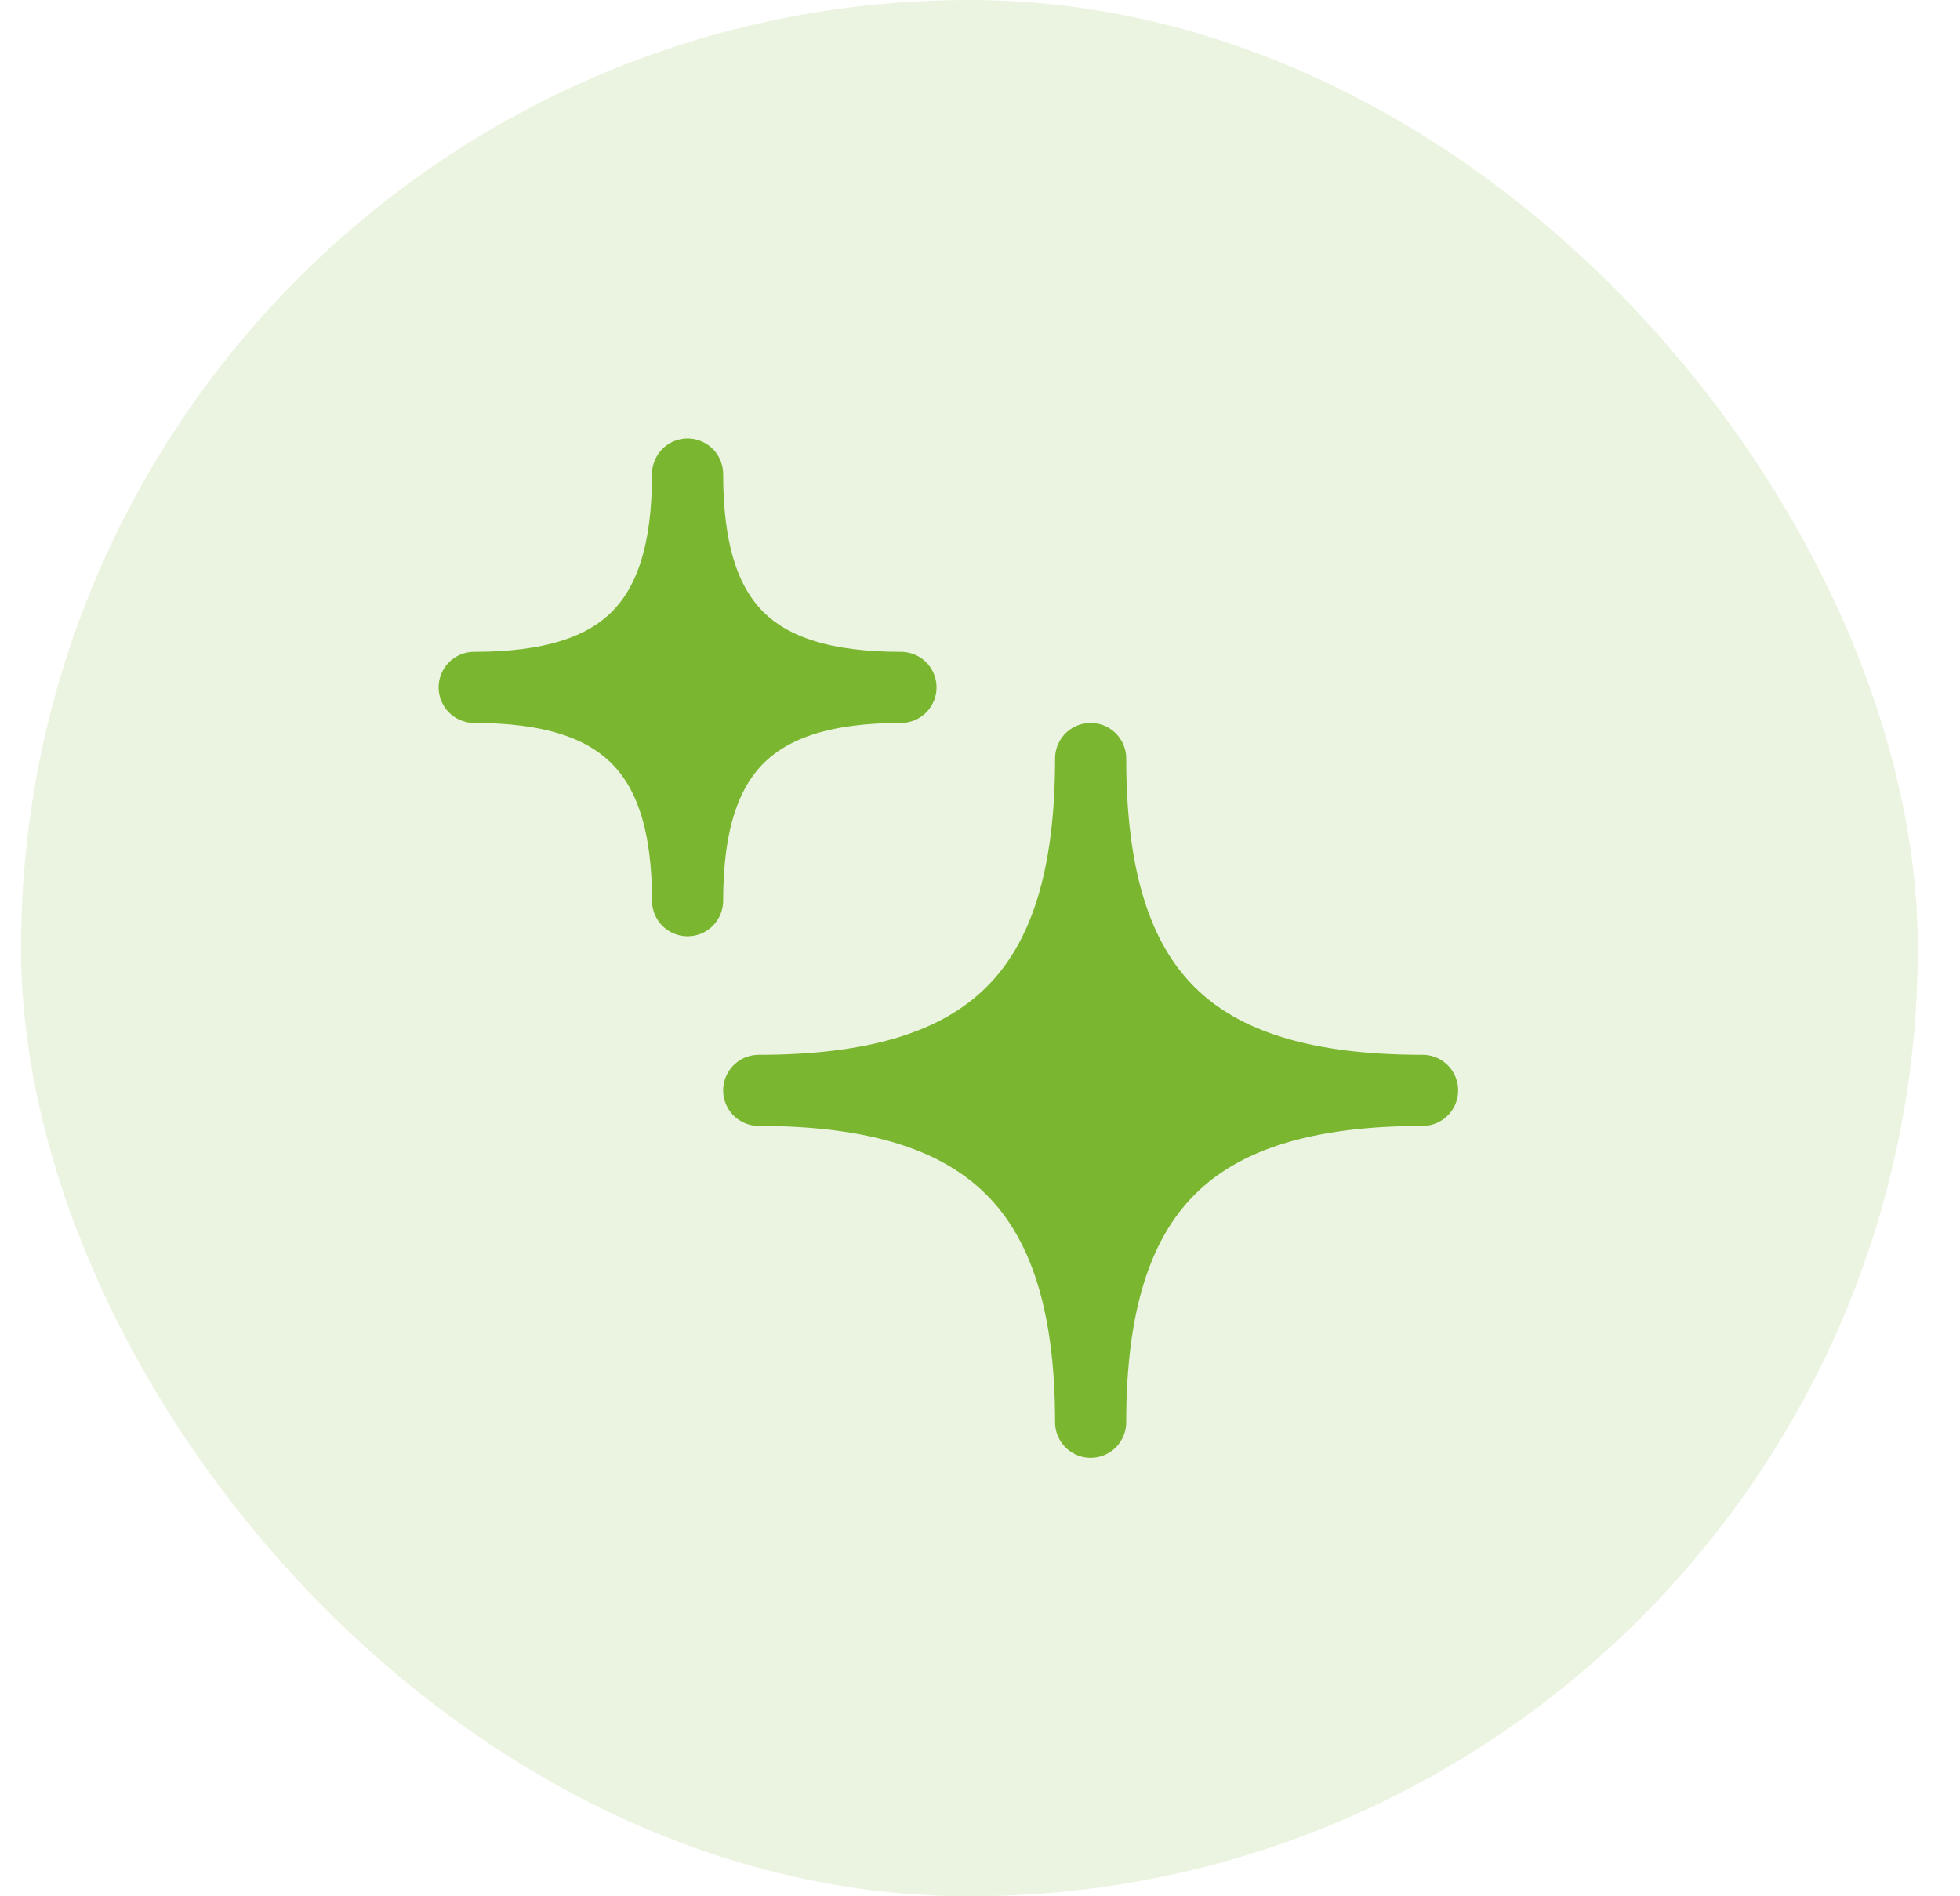
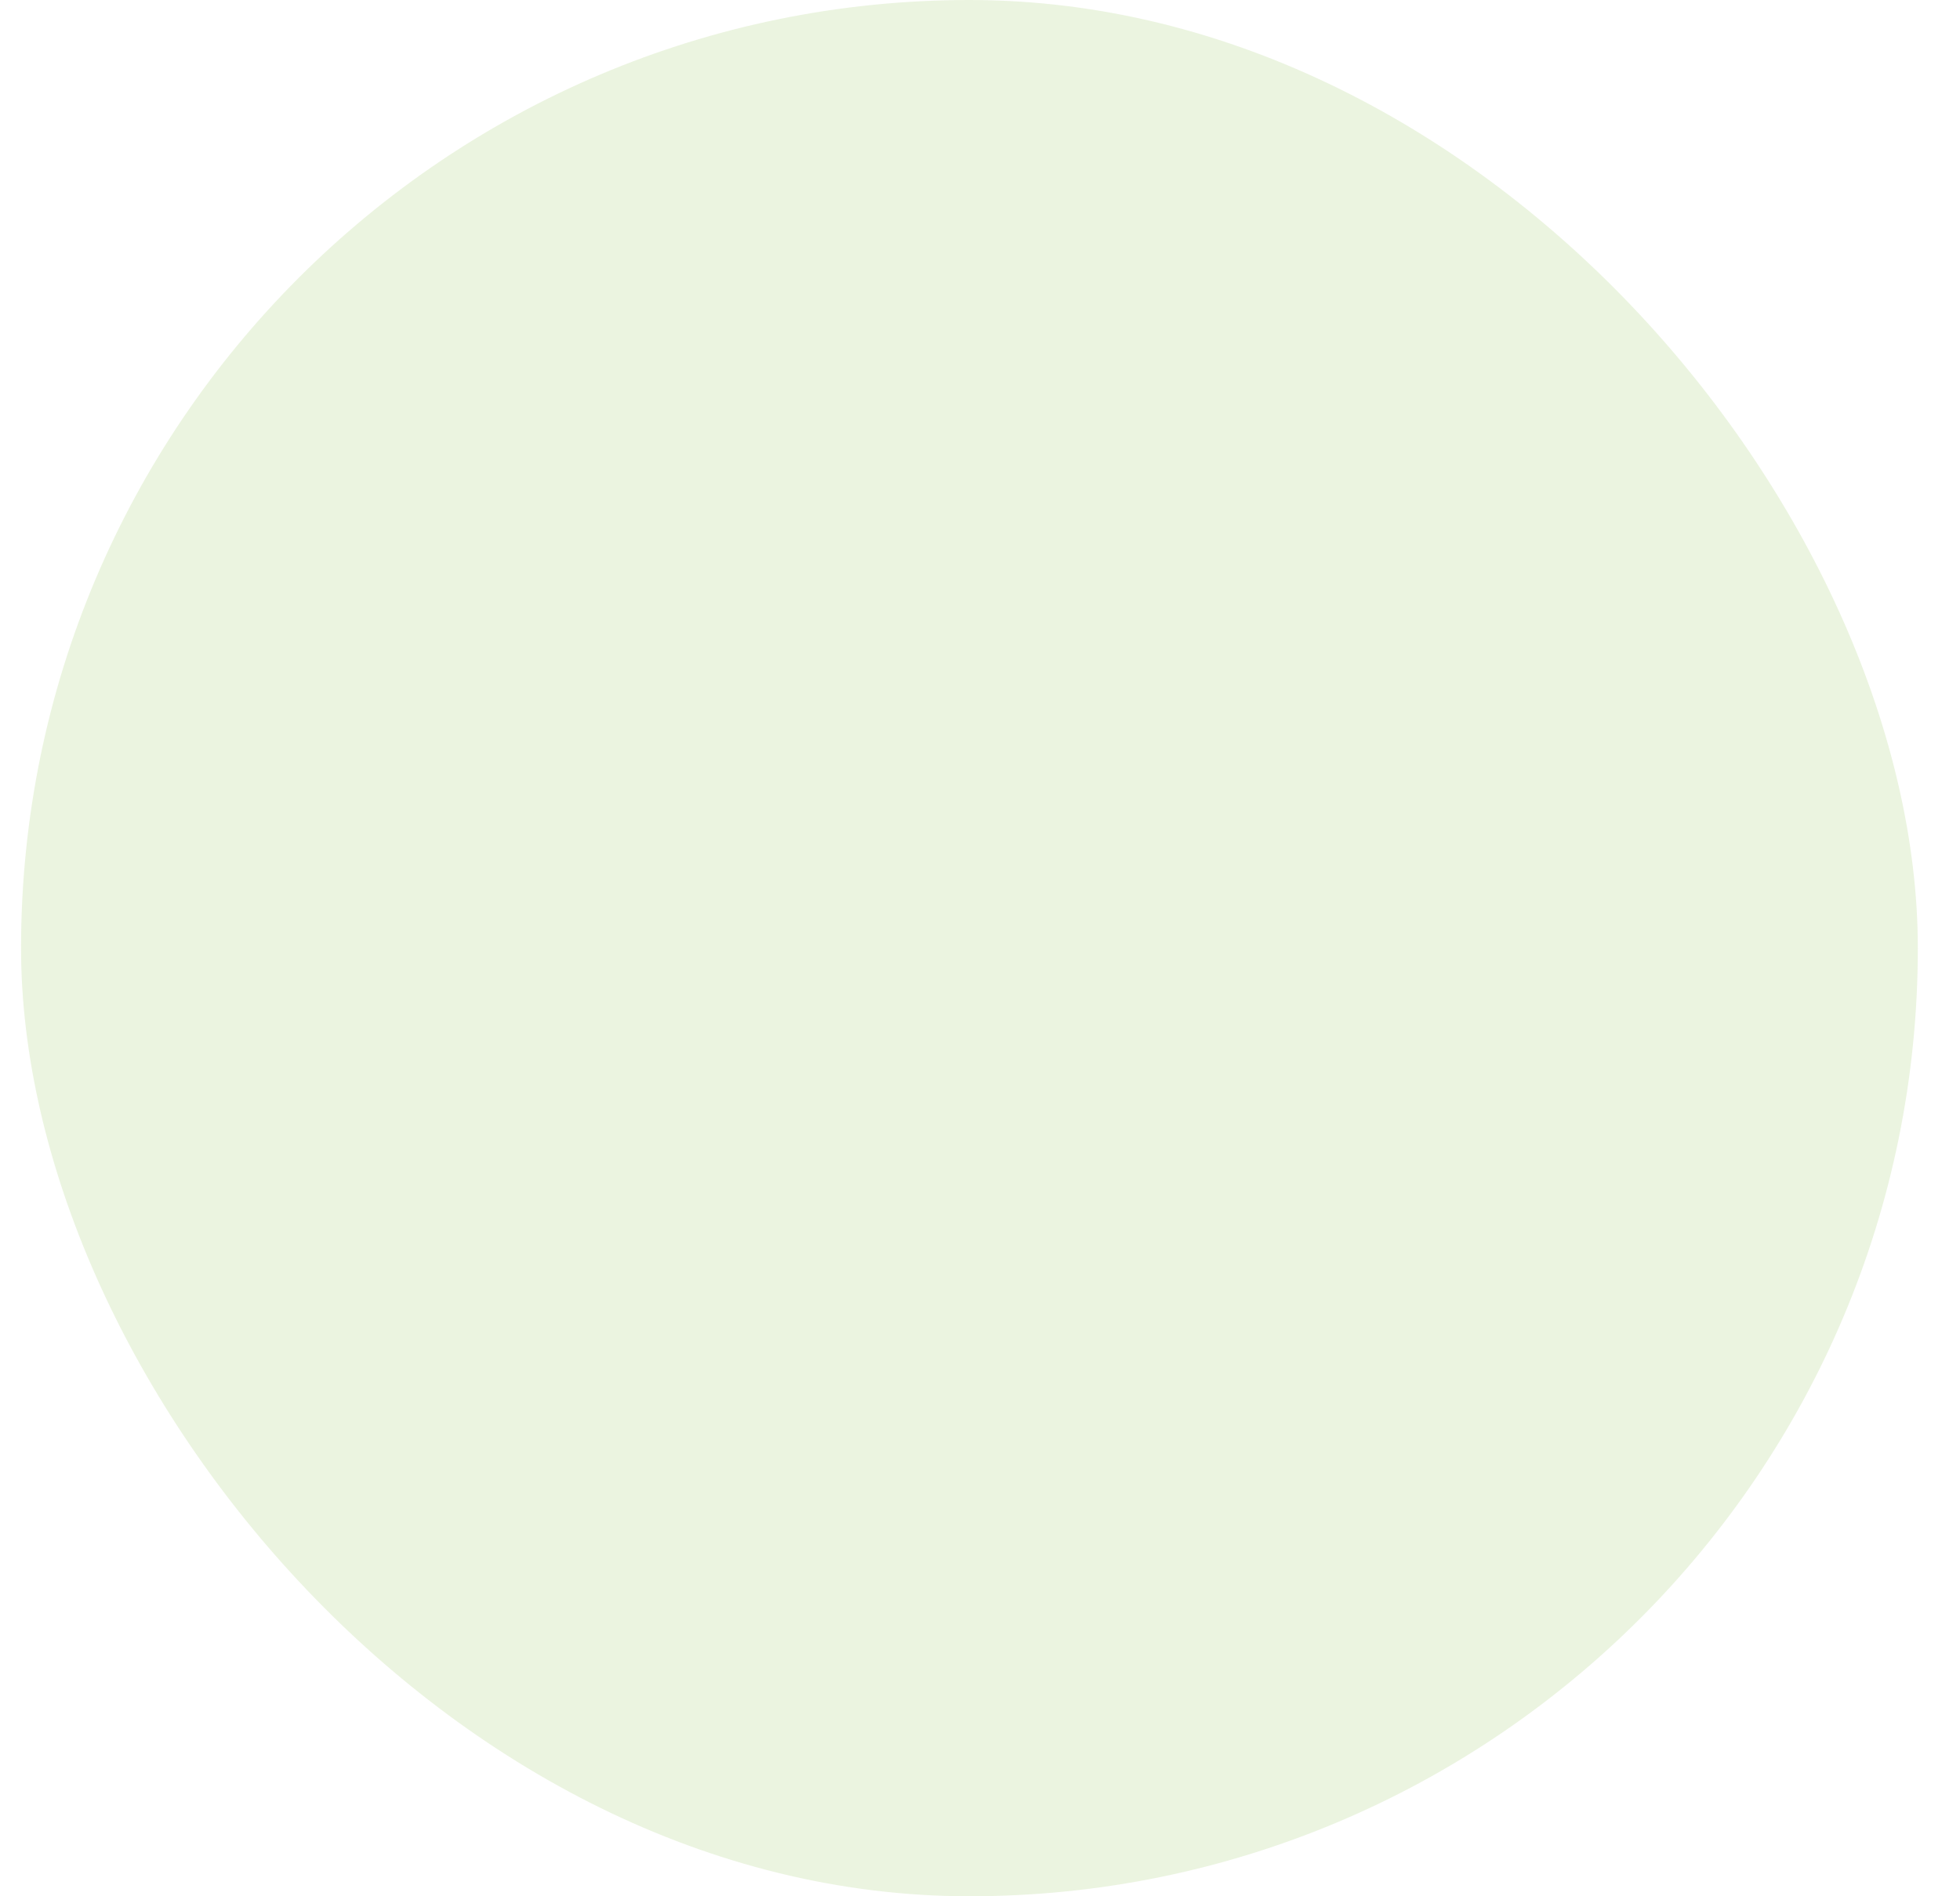
<svg xmlns="http://www.w3.org/2000/svg" width="31" height="30" viewBox="0 0 31 30" fill="none">
  <rect x="0.333" width="30" height="30" rx="15" fill="#7BB631" fill-opacity="0.15" />
  <g clip-path="url(#clip0_14_328)">
-     <path d="M12 17.25C15.656 17.25 17.25 15.712 17.25 12C17.25 15.712 18.832 17.25 22.5 17.25C18.832 17.25 17.25 18.832 17.25 22.5C17.25 18.832 15.656 17.25 12 17.25ZM7.5 10.875C9.851 10.875 10.875 9.886 10.875 7.5C10.875 9.886 11.893 10.875 14.25 10.875C11.893 10.875 10.875 11.893 10.875 14.25C10.875 11.893 9.851 10.875 7.5 10.875Z" fill="#7BB631" stroke="#7BB631" stroke-width="1.125" stroke-linejoin="round" />
-   </g>
+     </g>
  <defs>
    <clipPath id="clip0_14_328">
-       <rect width="18" height="18" fill="white" transform="translate(6 6)" />
-     </clipPath>
+       </clipPath>
  </defs>
</svg>